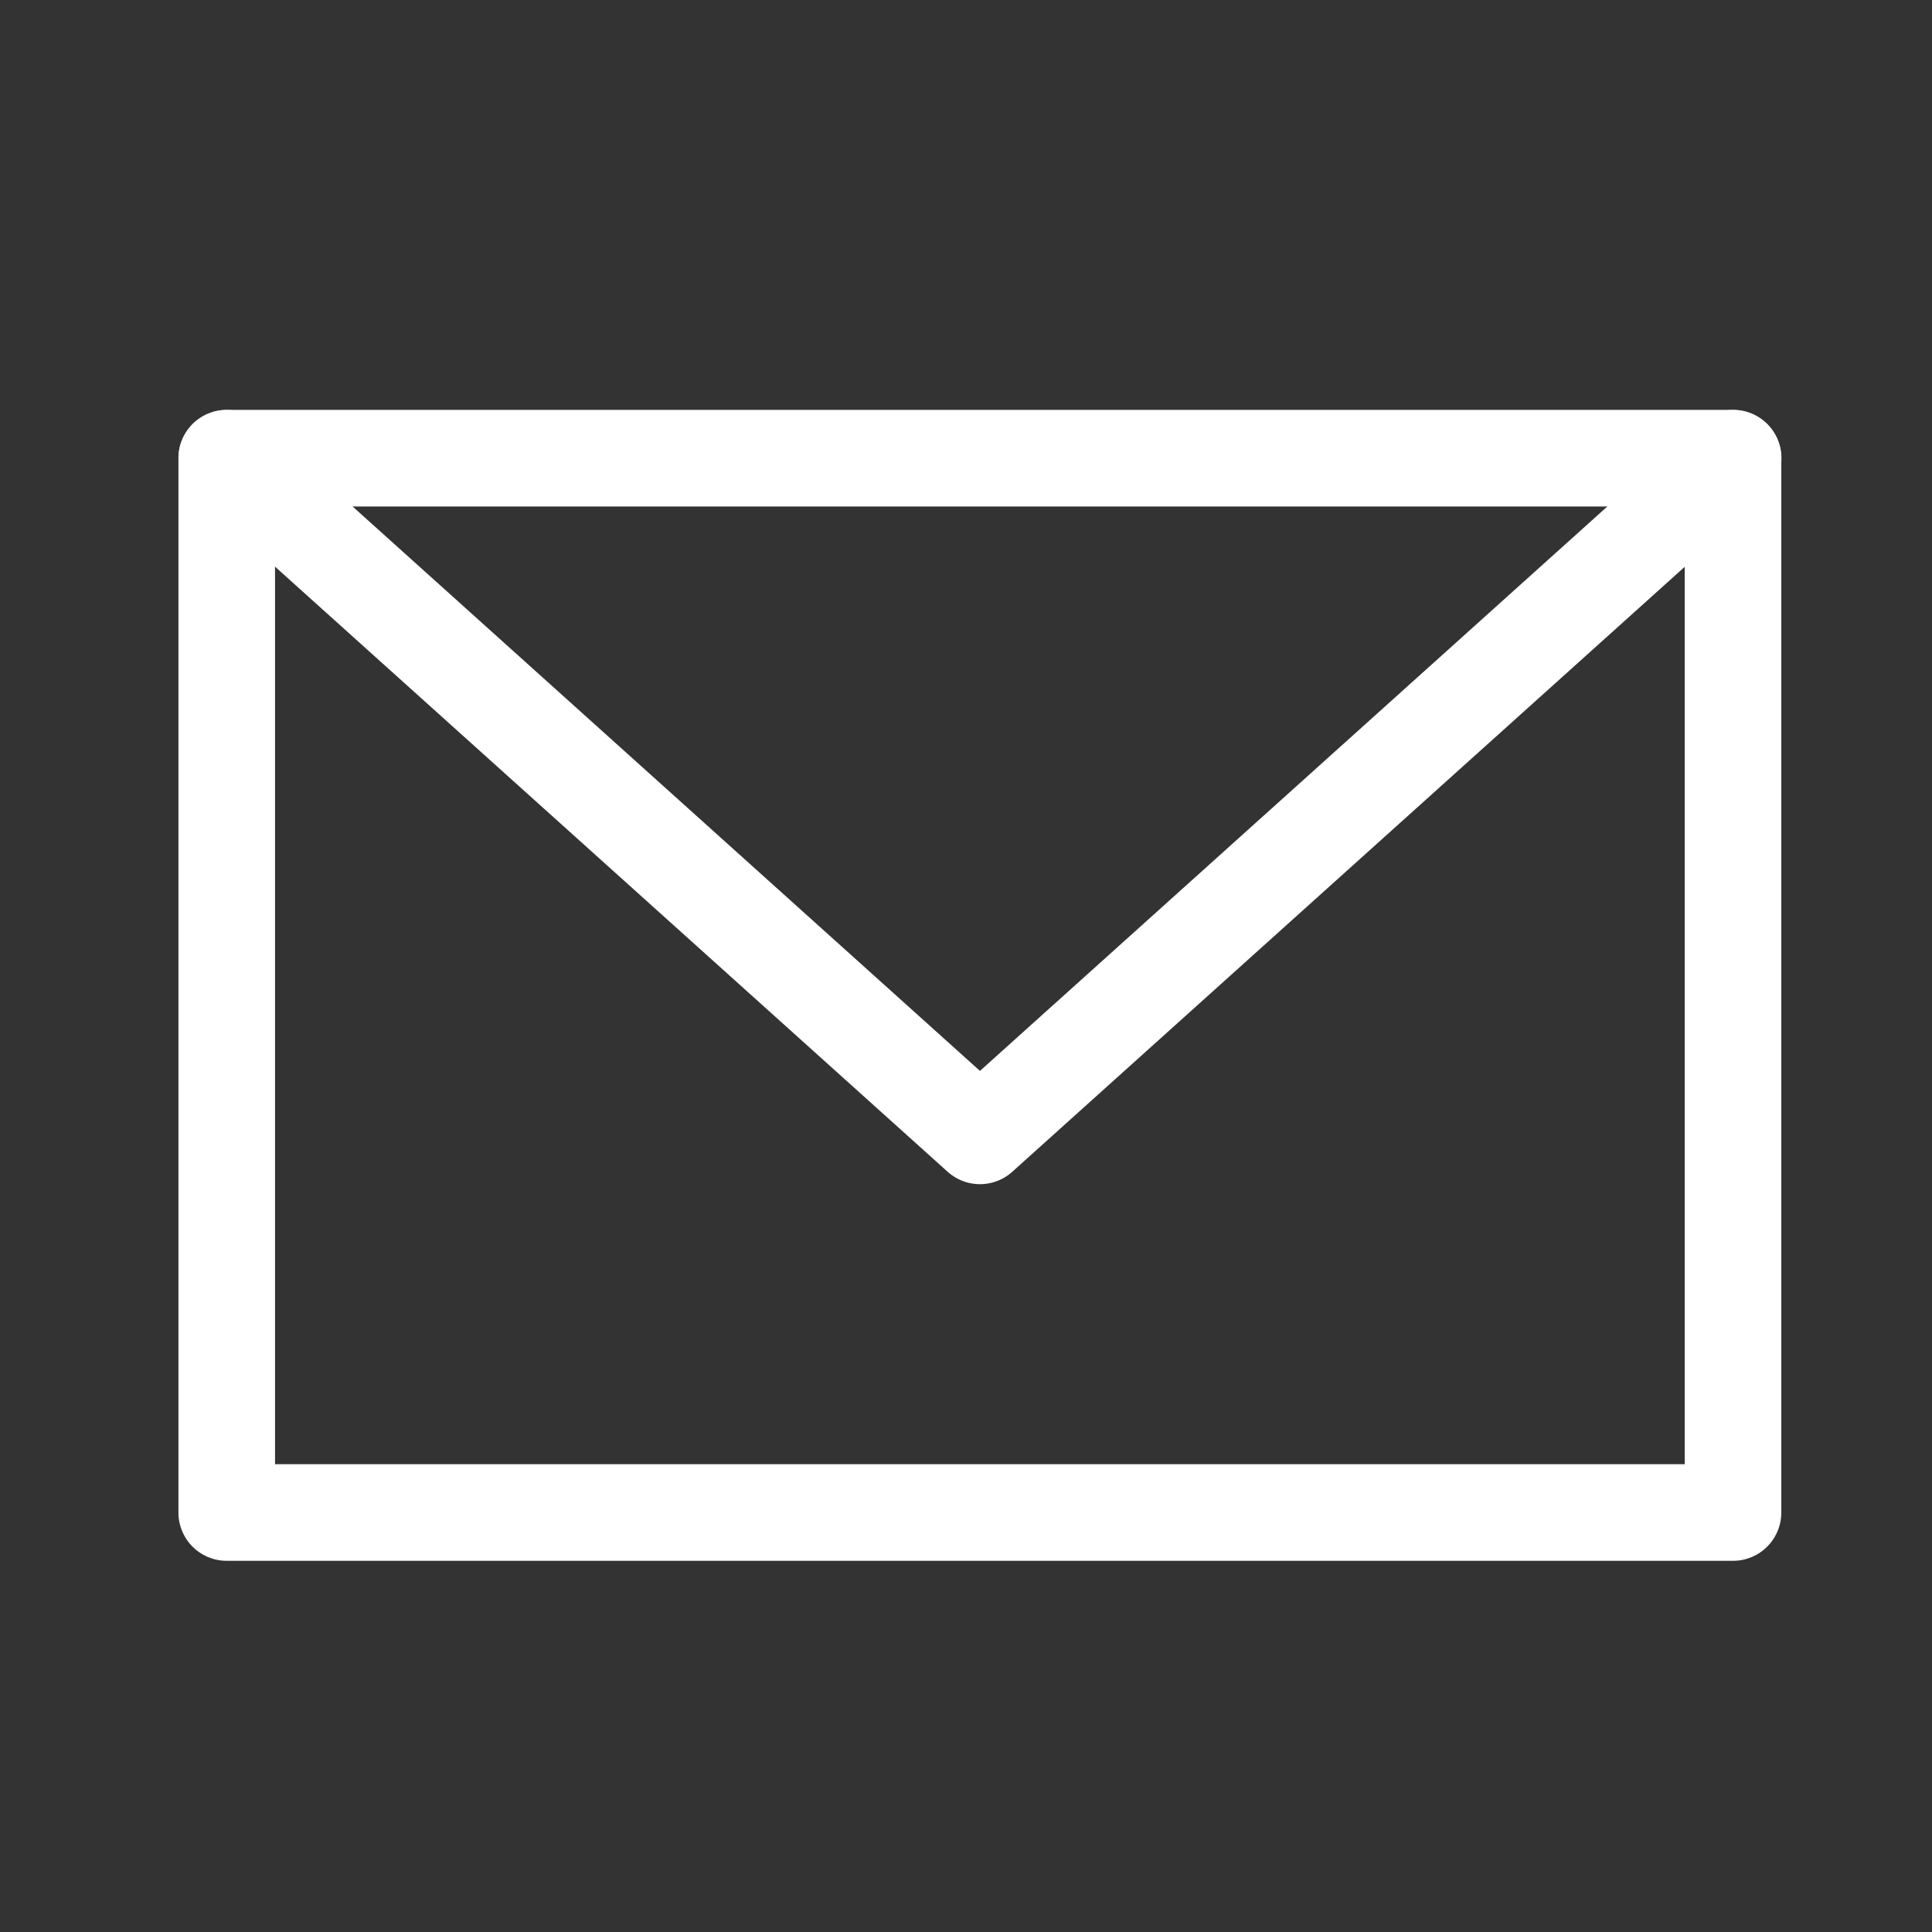
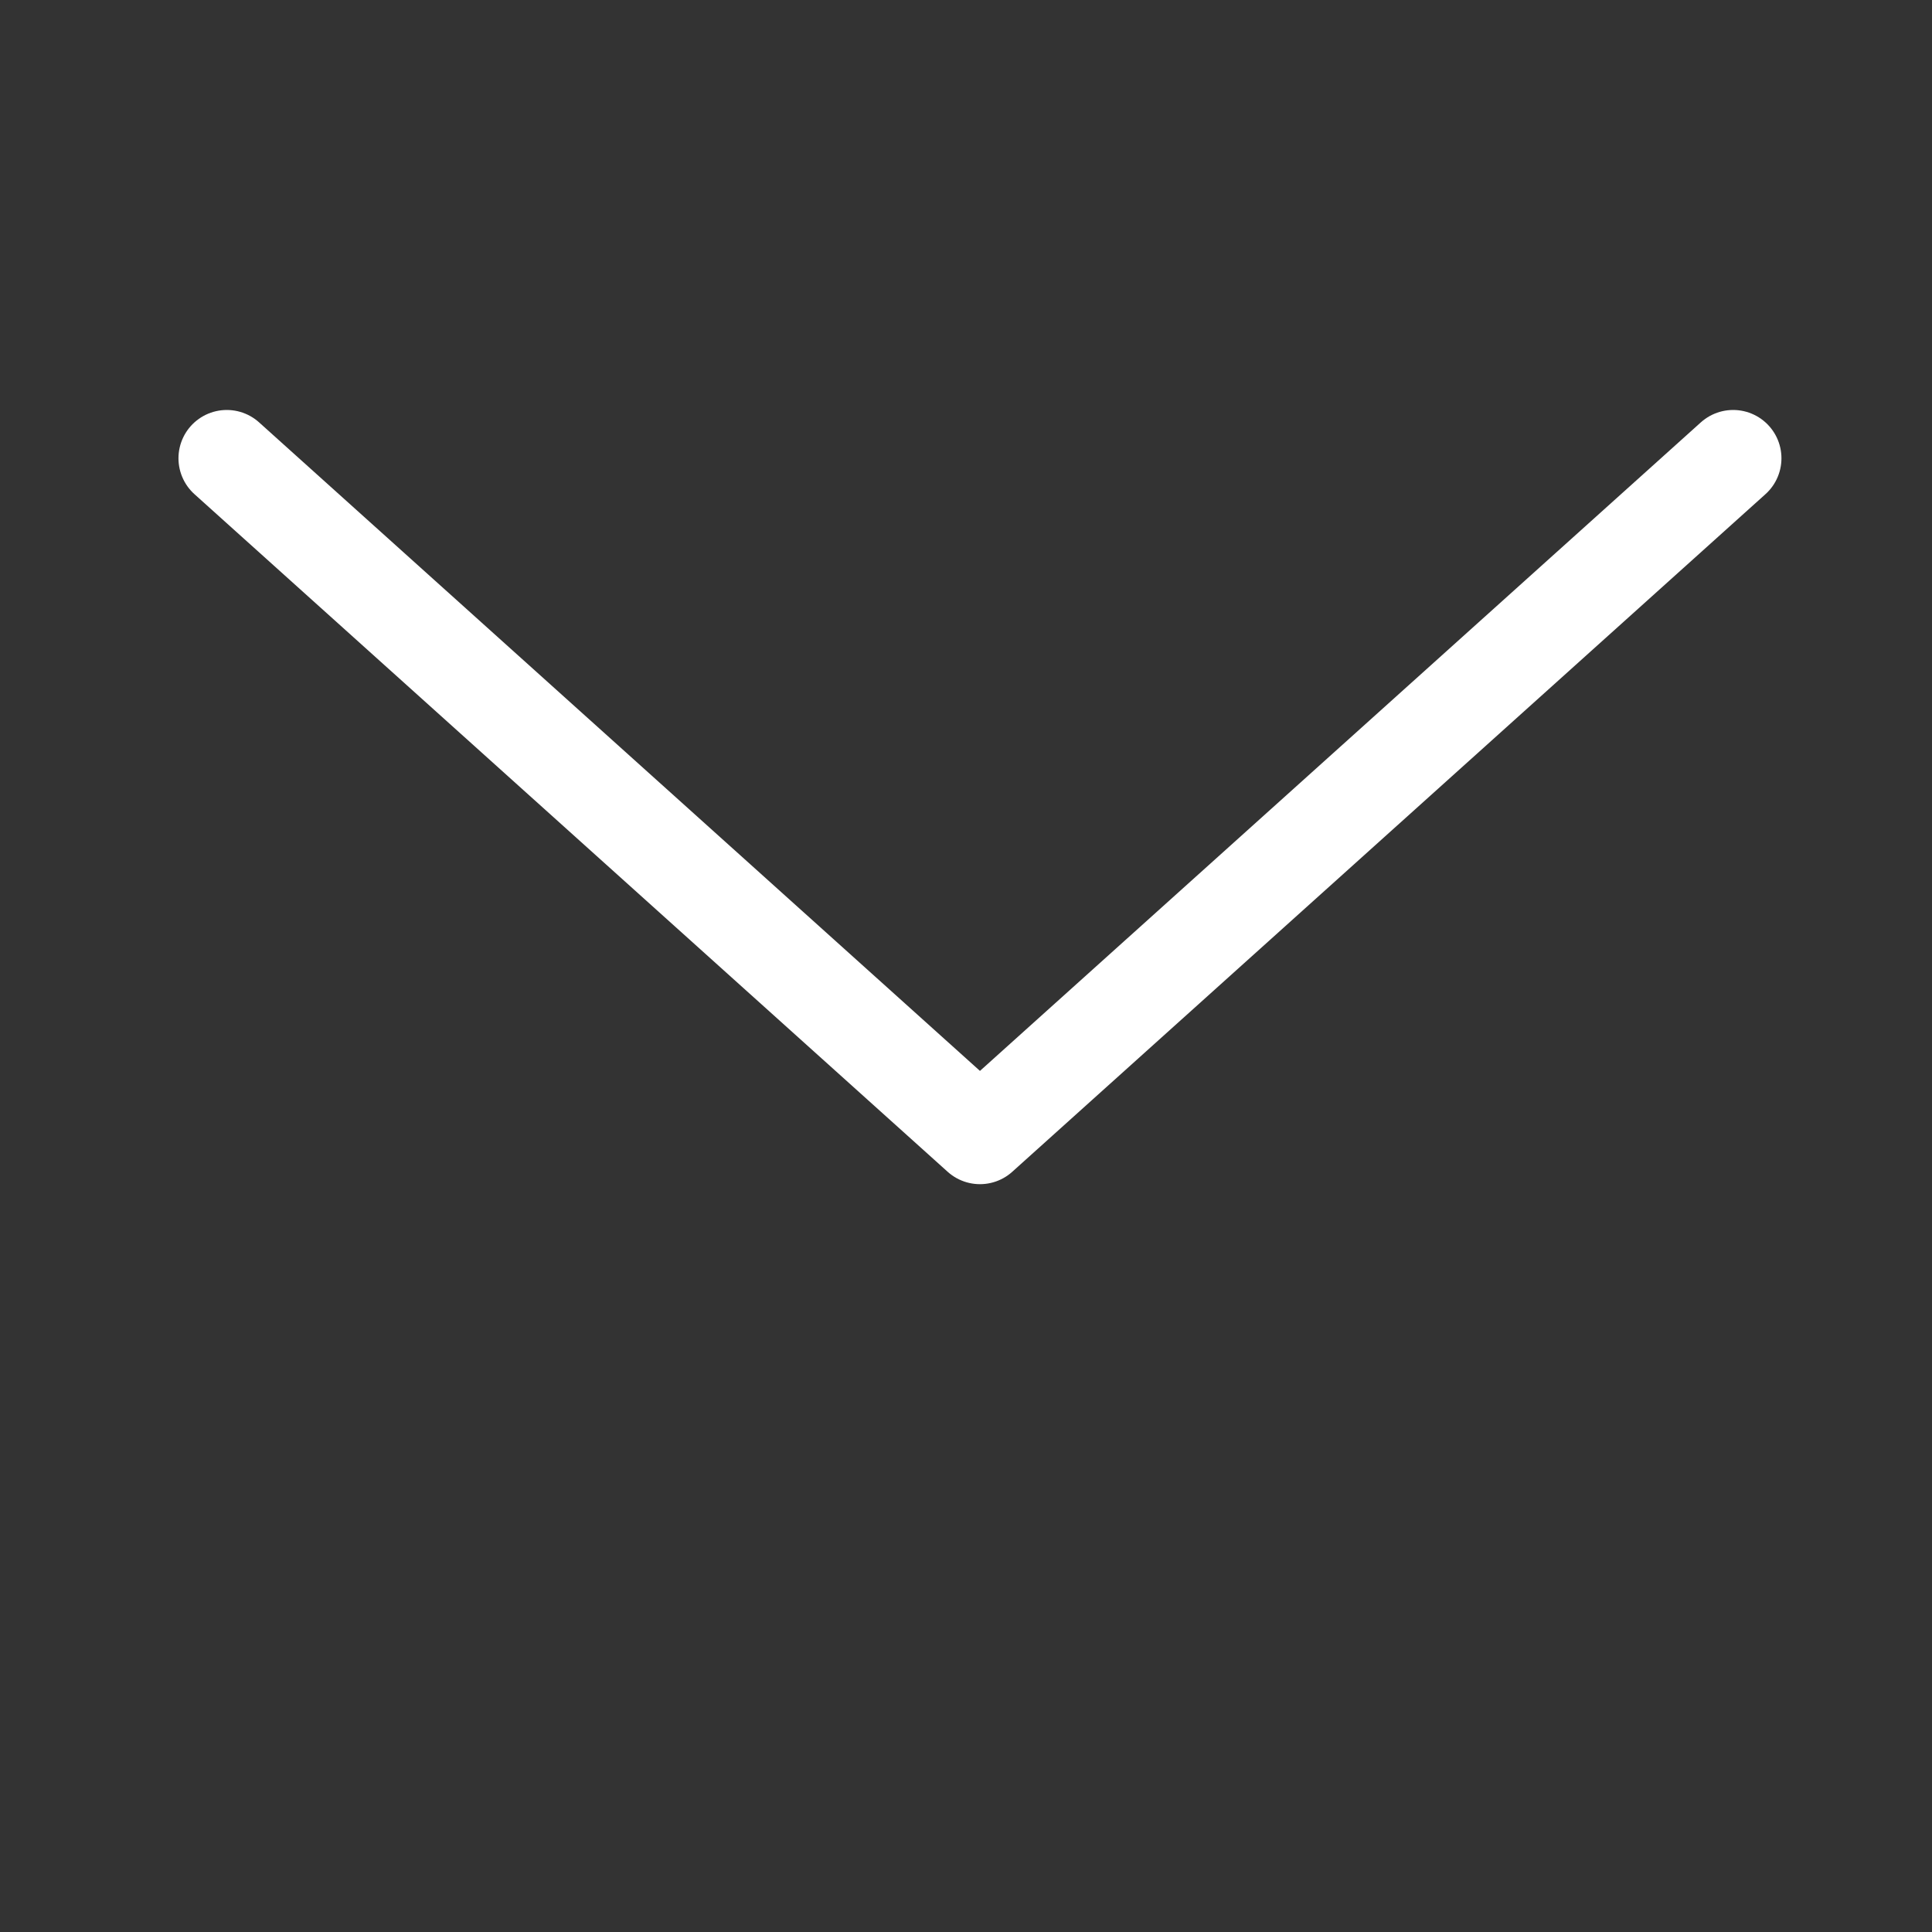
<svg xmlns="http://www.w3.org/2000/svg" width="40" height="40" viewBox="0 0 40 40">
  <rect x="0" y="0" width="40" height="40" fill="#333333" stroke="none" />
  <defs>
    <clipPath id="clip-path">
      <rect id="長方形_24" data-name="長方形 24" width="40" height="40" transform="translate(1191 10)" fill="none" />
    </clipPath>
  </defs>
  <g id="icon_contact_sp" transform="translate(-1191 -10)" clip-path="url(#clip-path)">
    <g id="グループ_95" data-name="グループ 95" transform="translate(968.66 -221.305)">
      <g id="グループ_98" data-name="グループ 98" transform="translate(0.694 0.486)">
-         <rect id="長方形_29" data-name="長方形 29" width="31.186" height="21.829" transform="translate(226.34 240.305)" fill="none" stroke="#fff" stroke-linecap="round" stroke-linejoin="round" stroke-width="2" />
        <path id="パス_48" data-name="パス 48" d="M226.341,240.307l15.594,14.029,15.594-14.029" transform="translate(0 0)" fill="none" stroke="#fff" stroke-linecap="round" stroke-linejoin="round" stroke-width="2" />
      </g>
    </g>
  </g>
</svg>